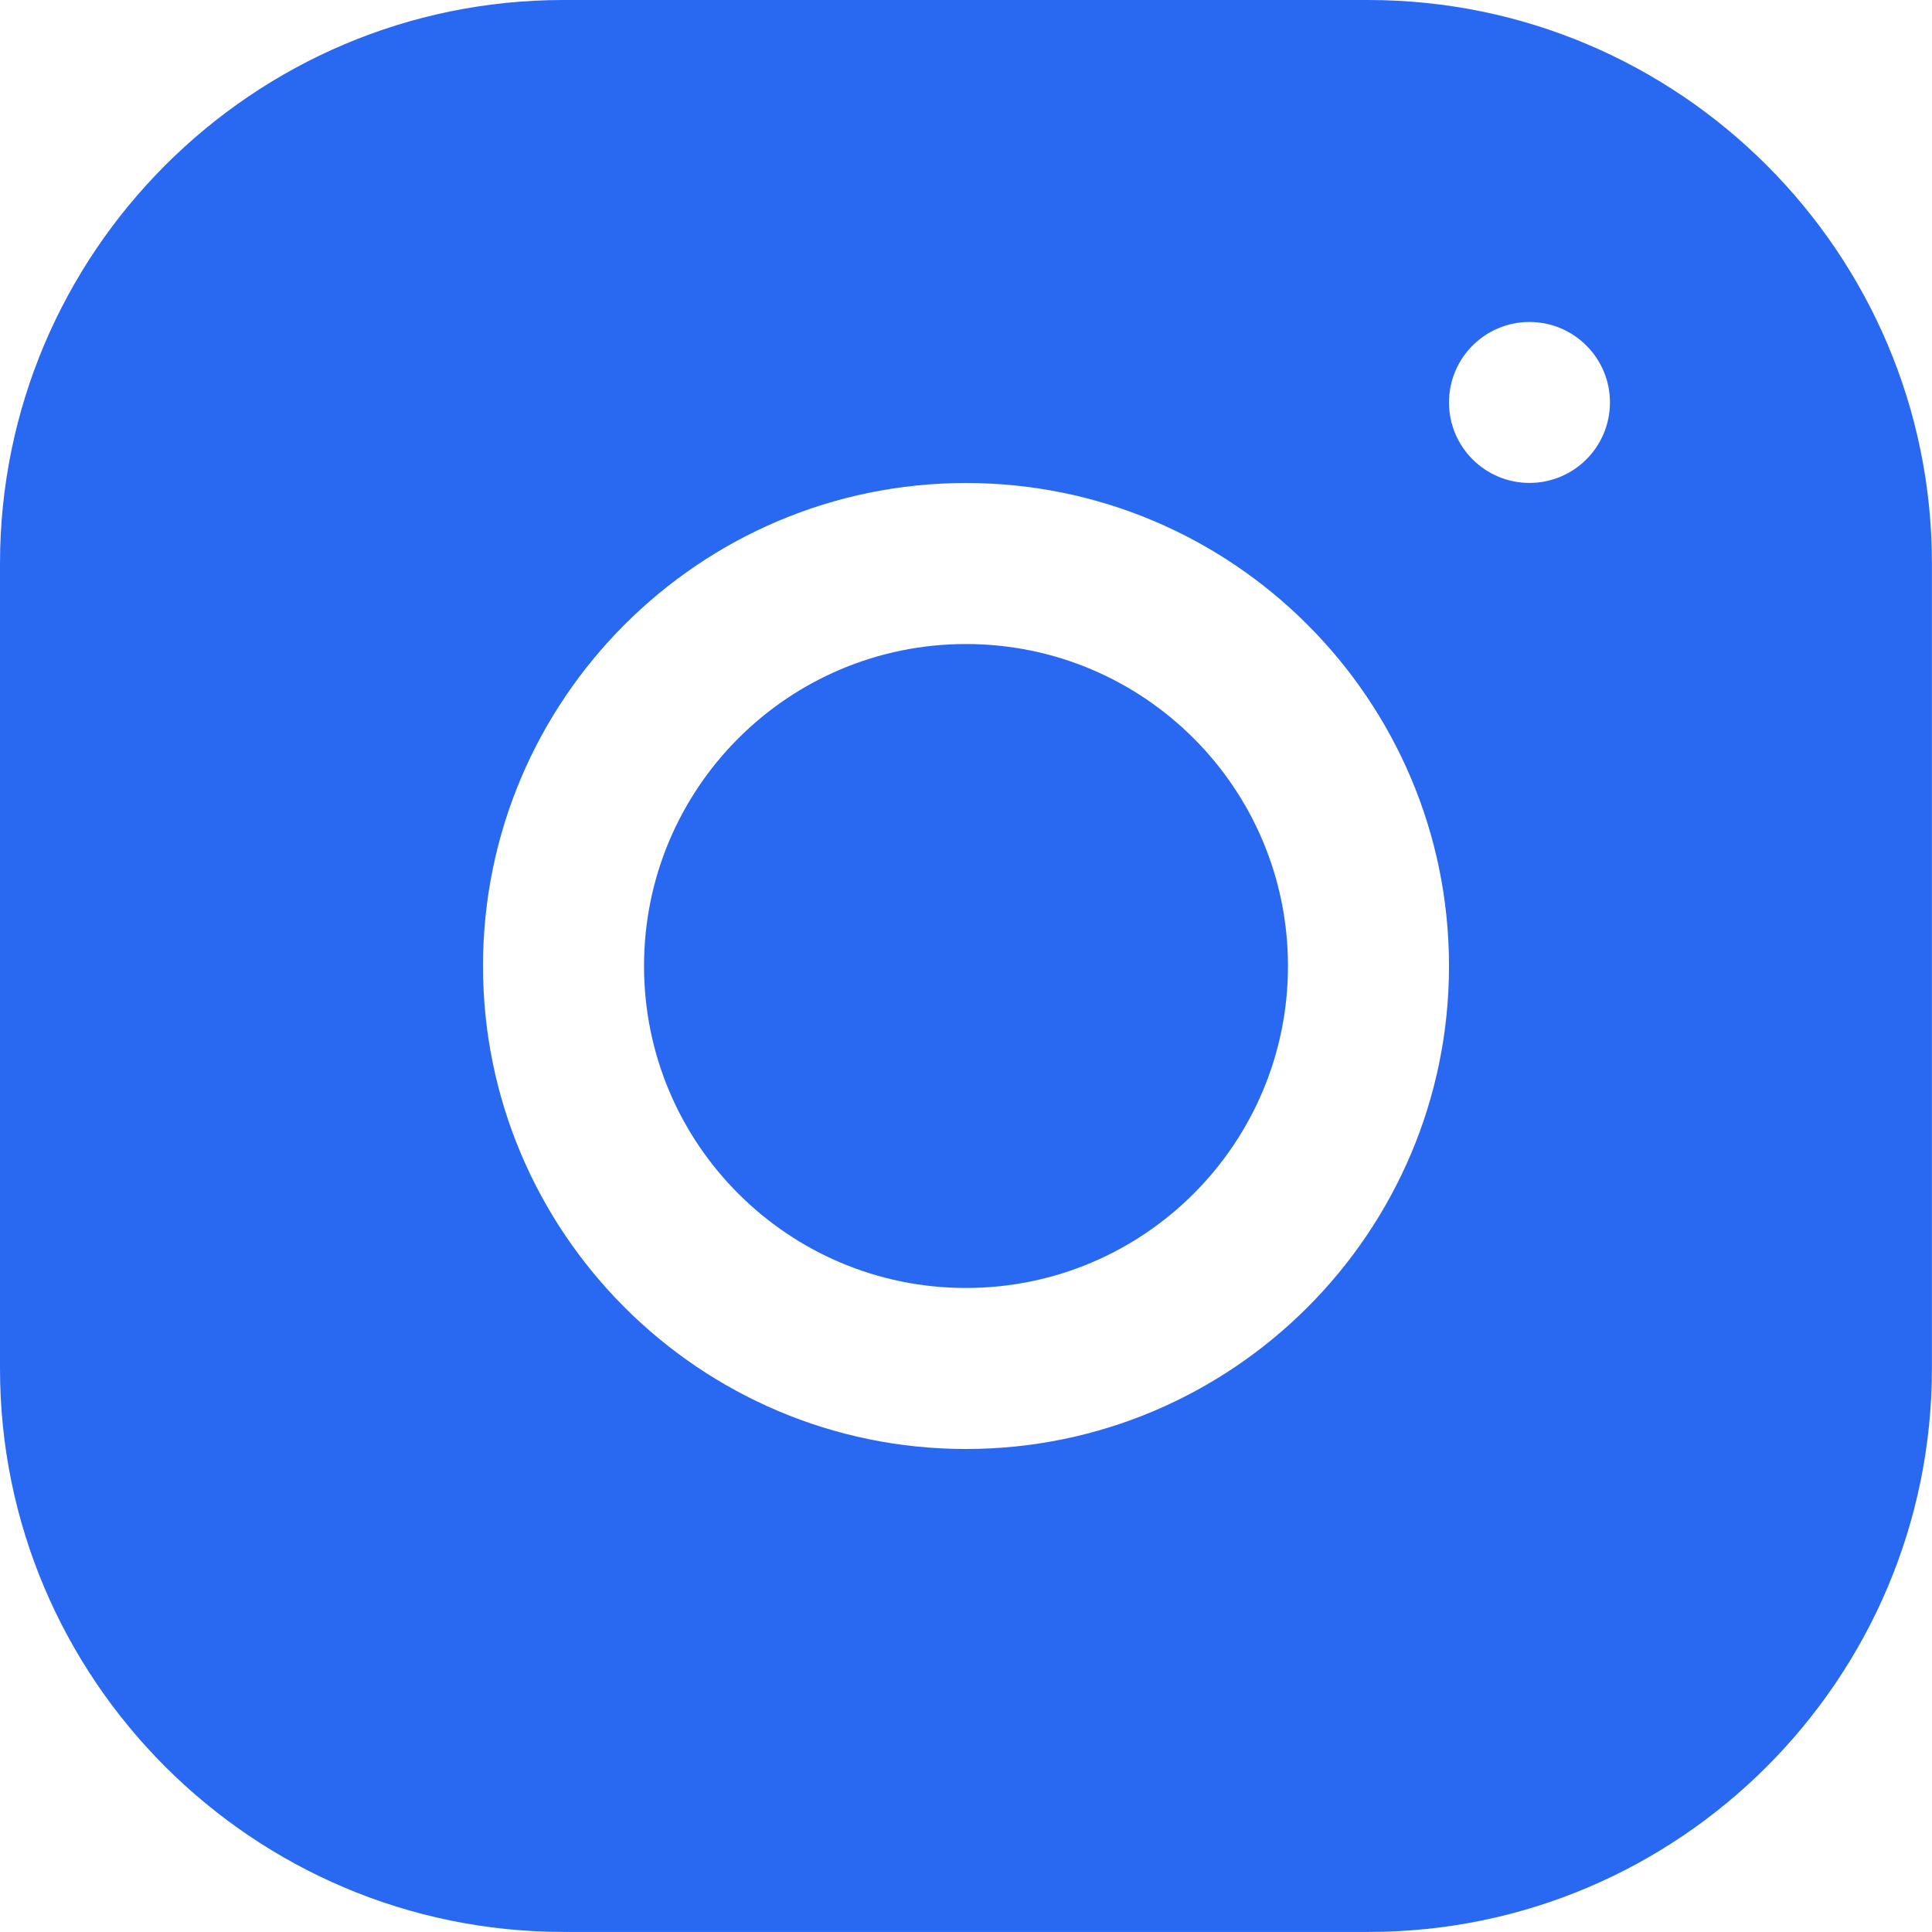
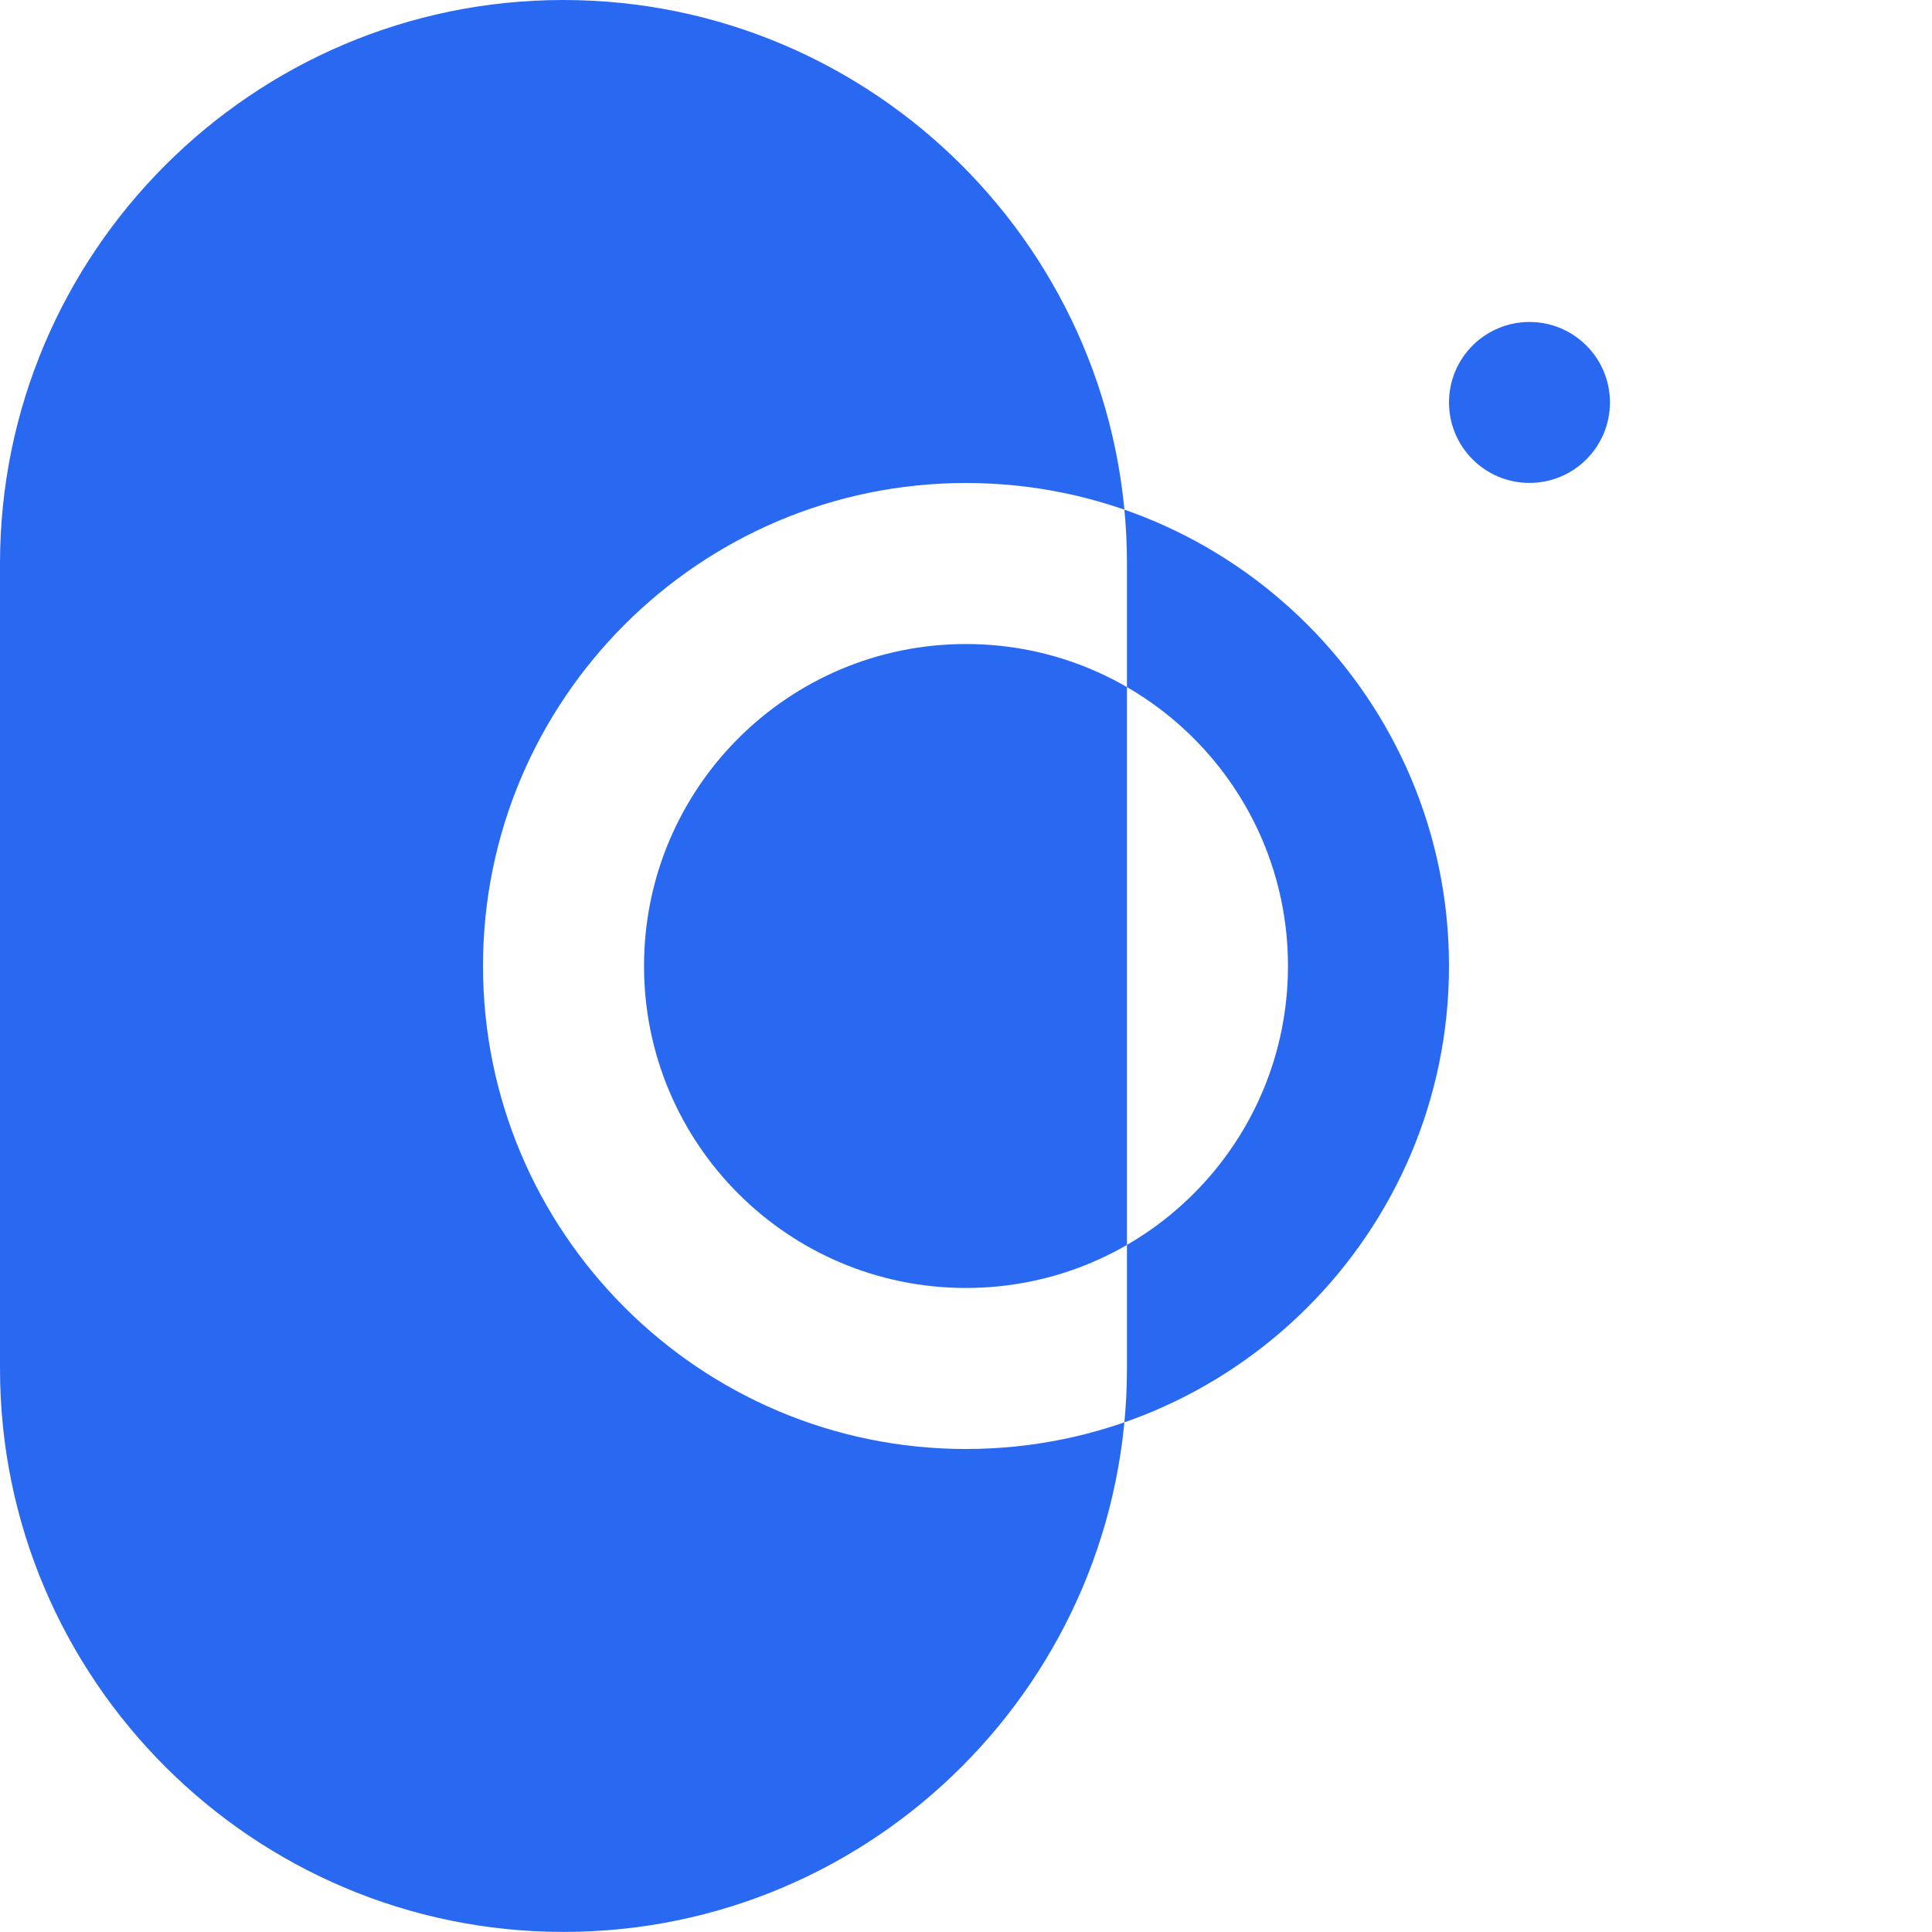
<svg xmlns="http://www.w3.org/2000/svg" height="26" viewBox="0 0 26 26" width="26">
-   <path d="m7.581 0c-4.181 0-7.581 3.404-7.581 7.585v10.833c0 4.181 3.404 7.581 7.585 7.581h10.833c4.181 0 7.581-3.404 7.581-7.585v-10.833c0-4.181-3.404-7.581-7.585-7.581zm13.002 4.333c.598 0 1.083.485 1.083 1.083s-.485 1.083-1.083 1.083-1.083-.485-1.083-1.083.485-1.083 1.083-1.083zm-7.583 2.167c3.585 0 6.5 2.915 6.5 6.5s-2.915 6.5-6.5 6.5-6.5-2.915-6.5-6.5 2.915-6.5 6.5-6.5zm0 2.167c-2.393 0-4.333 1.94-4.333 4.333s1.94 4.333 4.333 4.333 4.333-1.94 4.333-4.333-1.94-4.333-4.333-4.333z" fill="#2969f2" />
+   <path d="m7.581 0c-4.181 0-7.581 3.404-7.581 7.585v10.833c0 4.181 3.404 7.581 7.585 7.581c4.181 0 7.581-3.404 7.581-7.585v-10.833c0-4.181-3.404-7.581-7.585-7.581zm13.002 4.333c.598 0 1.083.485 1.083 1.083s-.485 1.083-1.083 1.083-1.083-.485-1.083-1.083.485-1.083 1.083-1.083zm-7.583 2.167c3.585 0 6.5 2.915 6.5 6.5s-2.915 6.5-6.5 6.5-6.5-2.915-6.5-6.5 2.915-6.5 6.5-6.5zm0 2.167c-2.393 0-4.333 1.94-4.333 4.333s1.94 4.333 4.333 4.333 4.333-1.94 4.333-4.333-1.94-4.333-4.333-4.333z" fill="#2969f2" />
</svg>